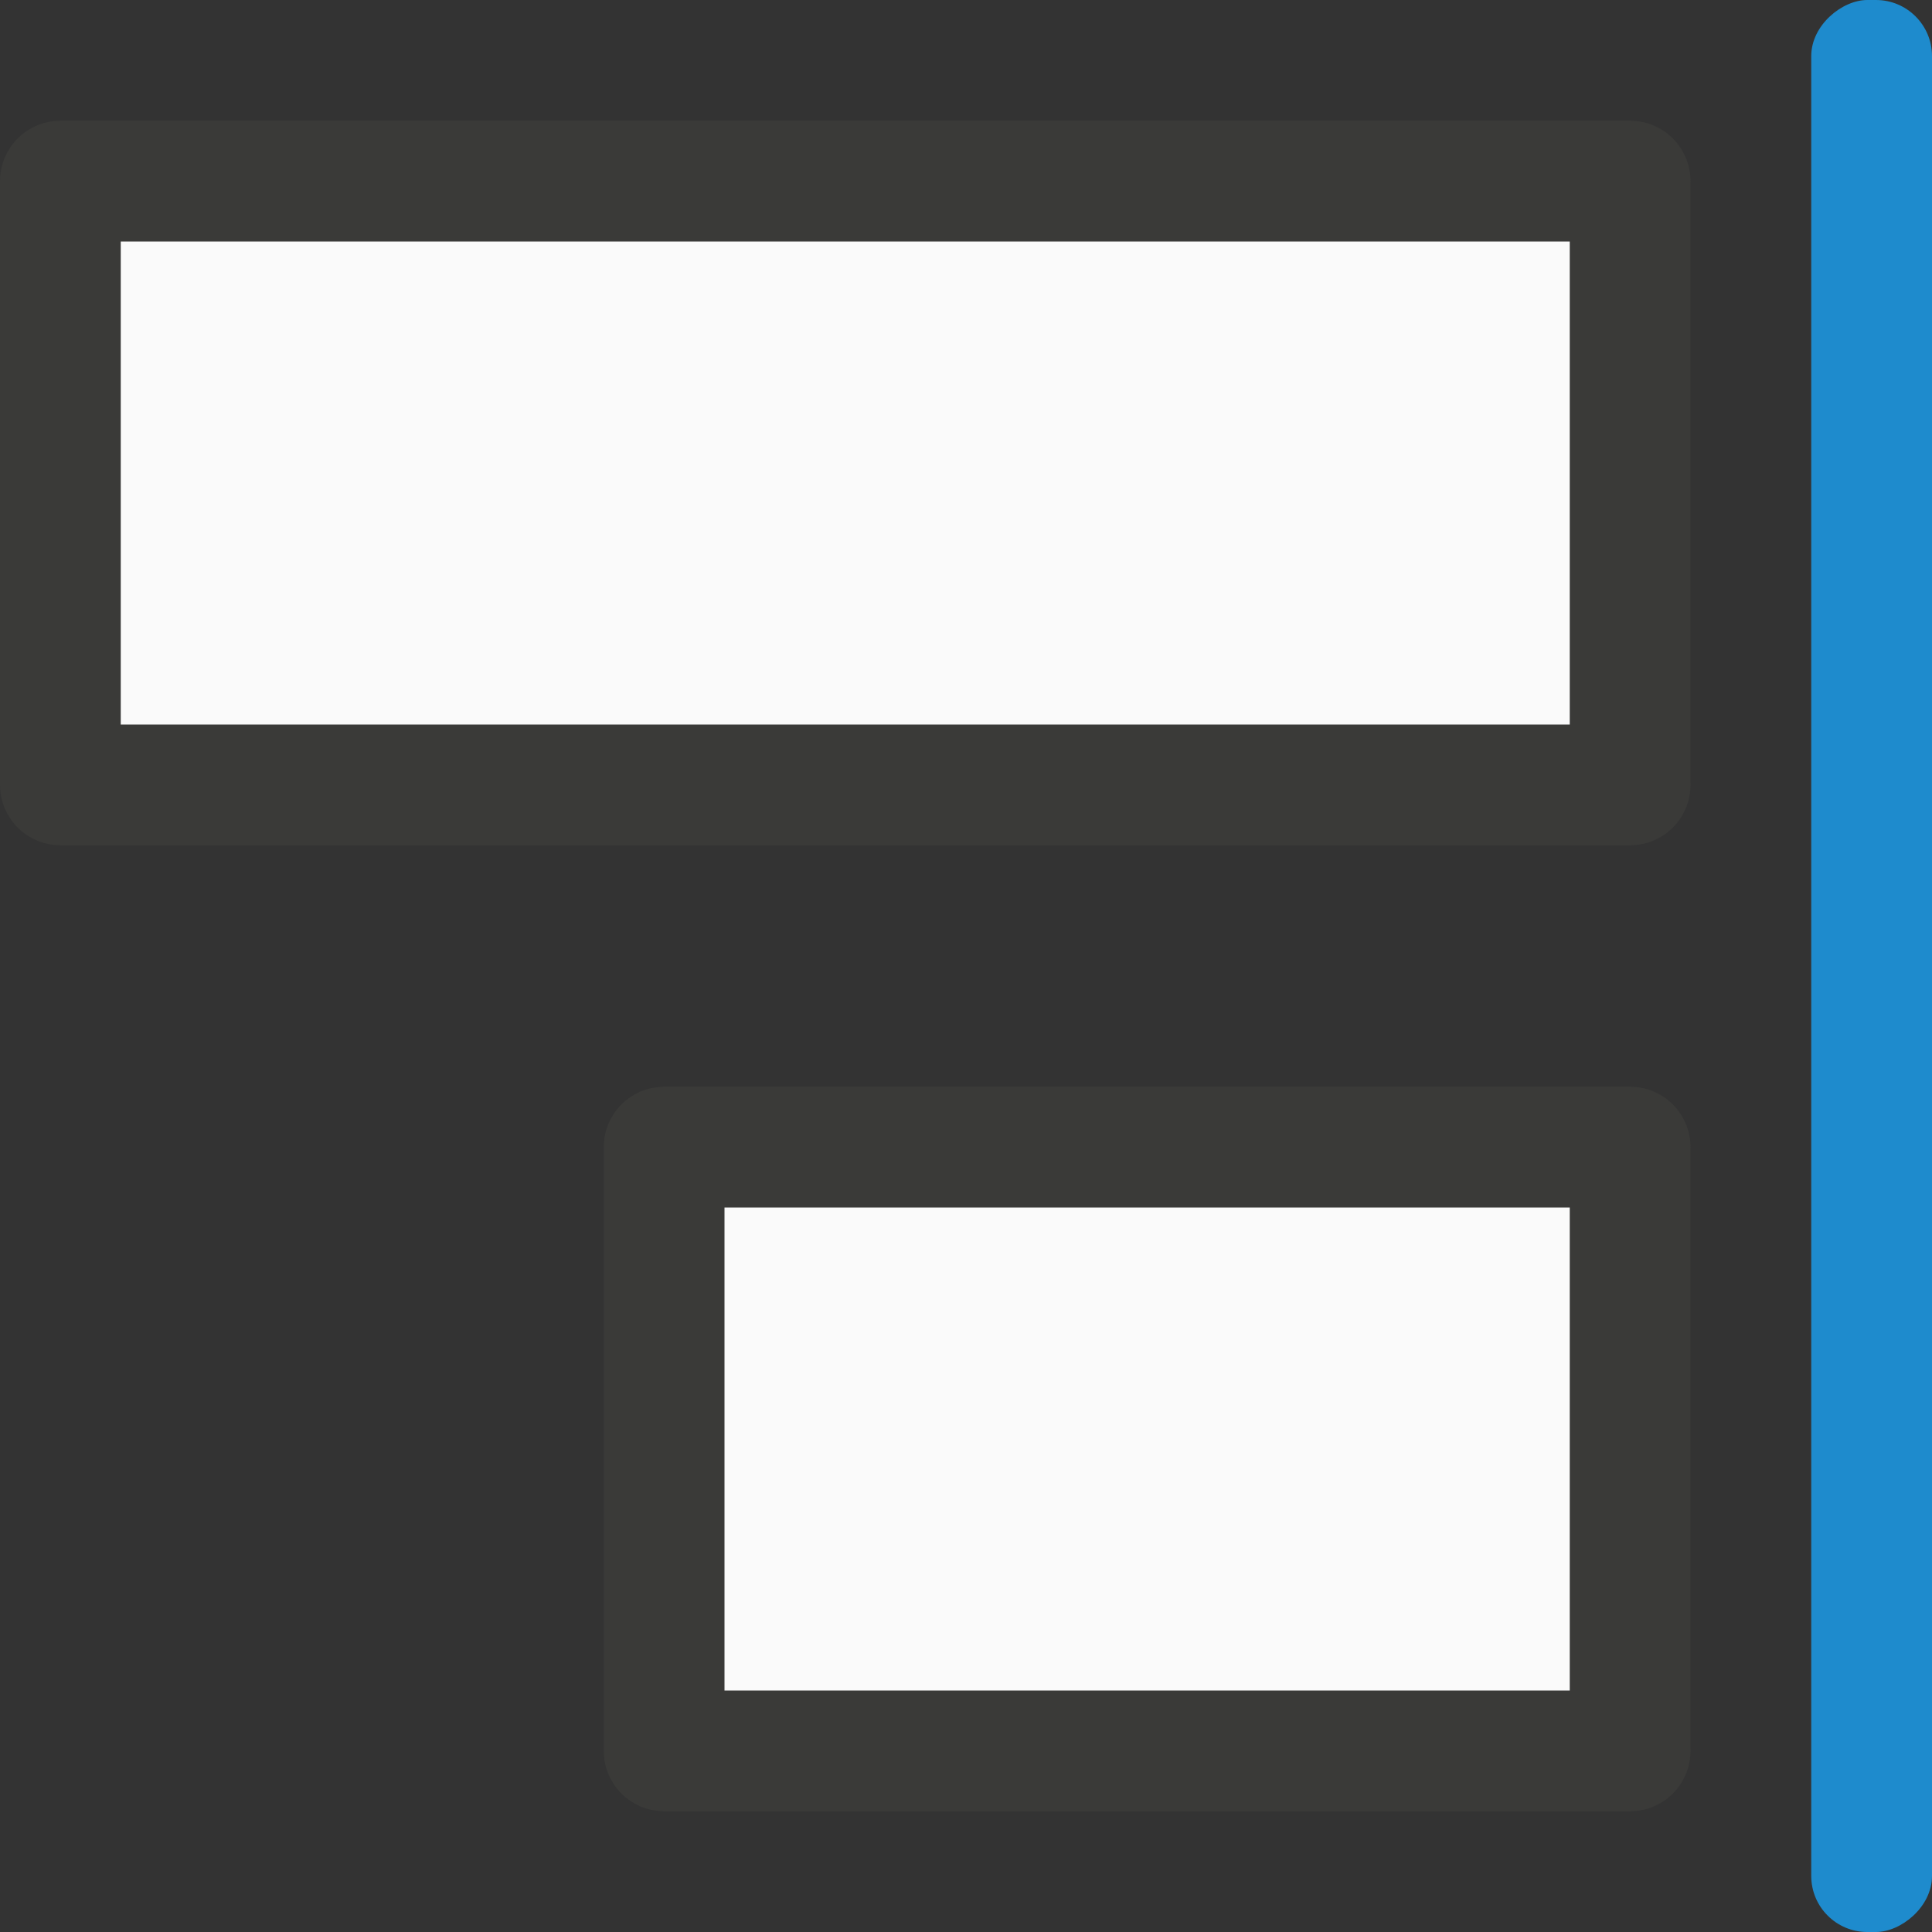
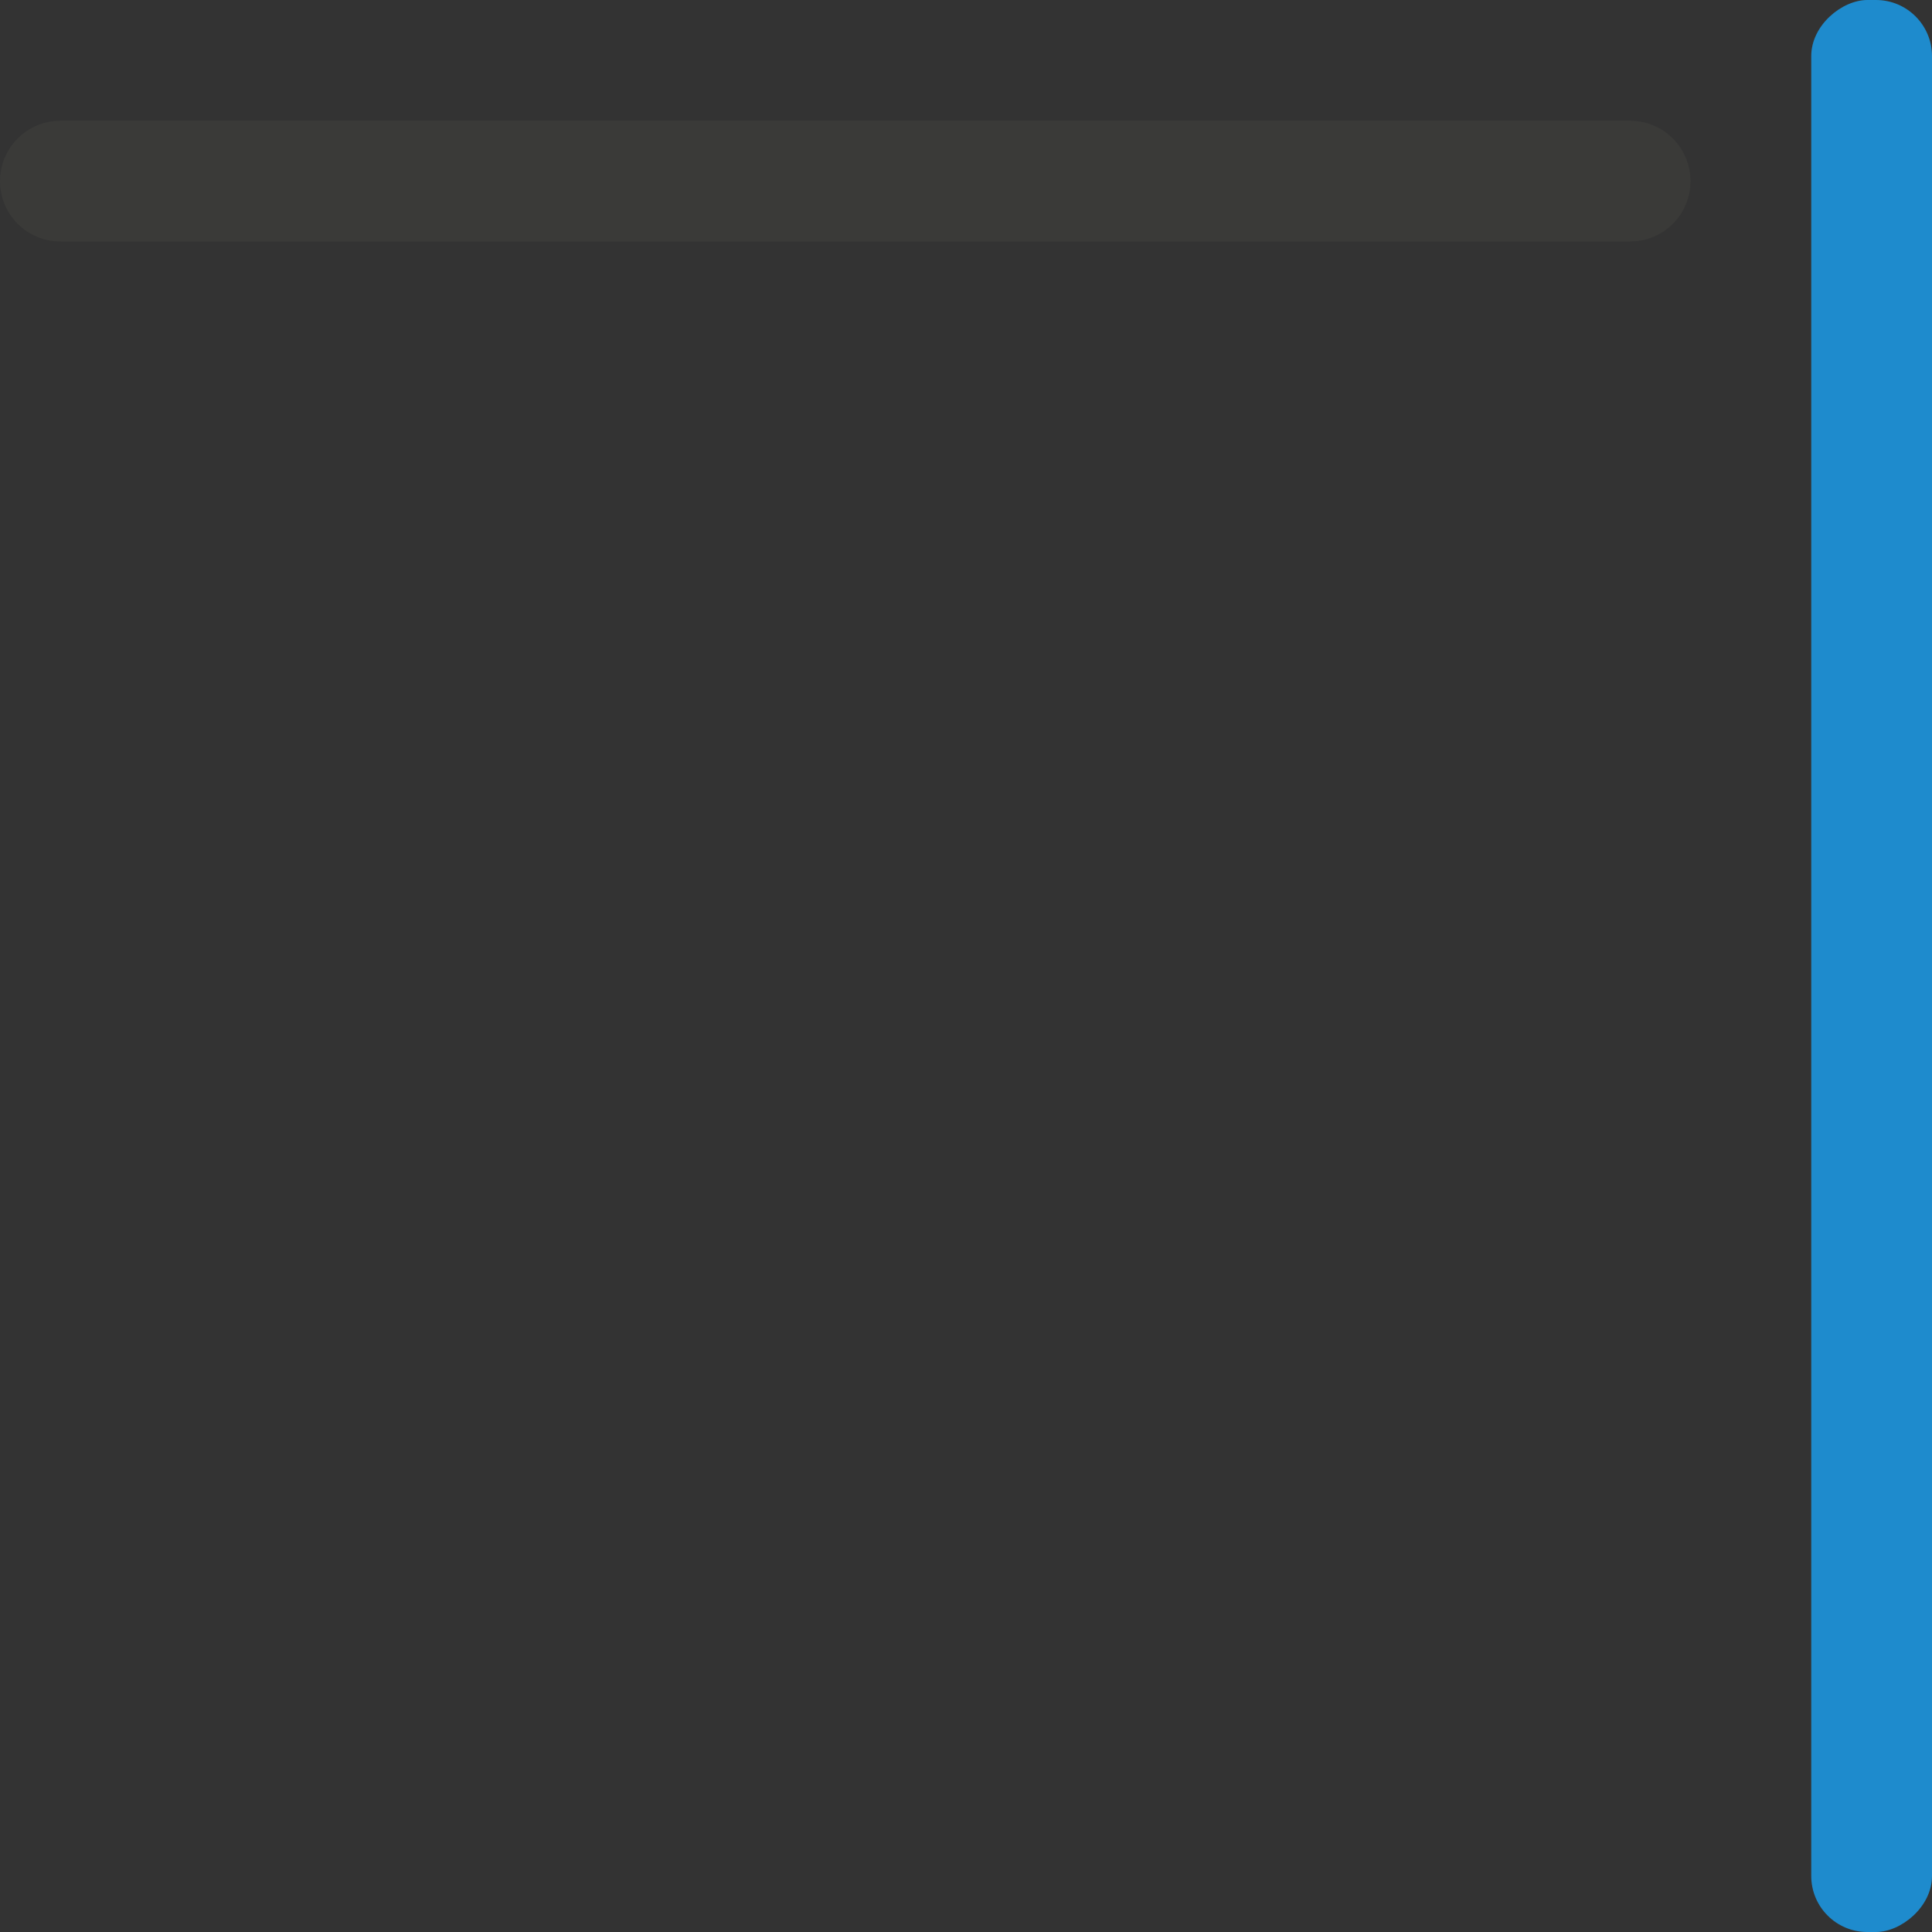
<svg xmlns="http://www.w3.org/2000/svg" viewBox="0 0 16 16">
  <rect x="0" y="0" width="16" height="16" fill="#333333" stroke="none" />/&amp;gt;<g transform="matrix(0 -1 1 0 0 16)">
-     <path d="m6.5 13.5v-8h-5v8z" fill="#fafafa" stroke="#3a3a38" stroke-linecap="round" stroke-linejoin="round" />
    <rect fill="#1e8bcd" height="1" ry=".464" width="16" y="15" />
-     <path d="m14.5 13.5v-13h-5v13z" fill="#fafafa" stroke="#3a3a38" stroke-linecap="round" stroke-linejoin="round" />
+     <path d="m14.5 13.5v-13v13z" fill="#fafafa" stroke="#3a3a38" stroke-linecap="round" stroke-linejoin="round" />
  </g>
</svg>